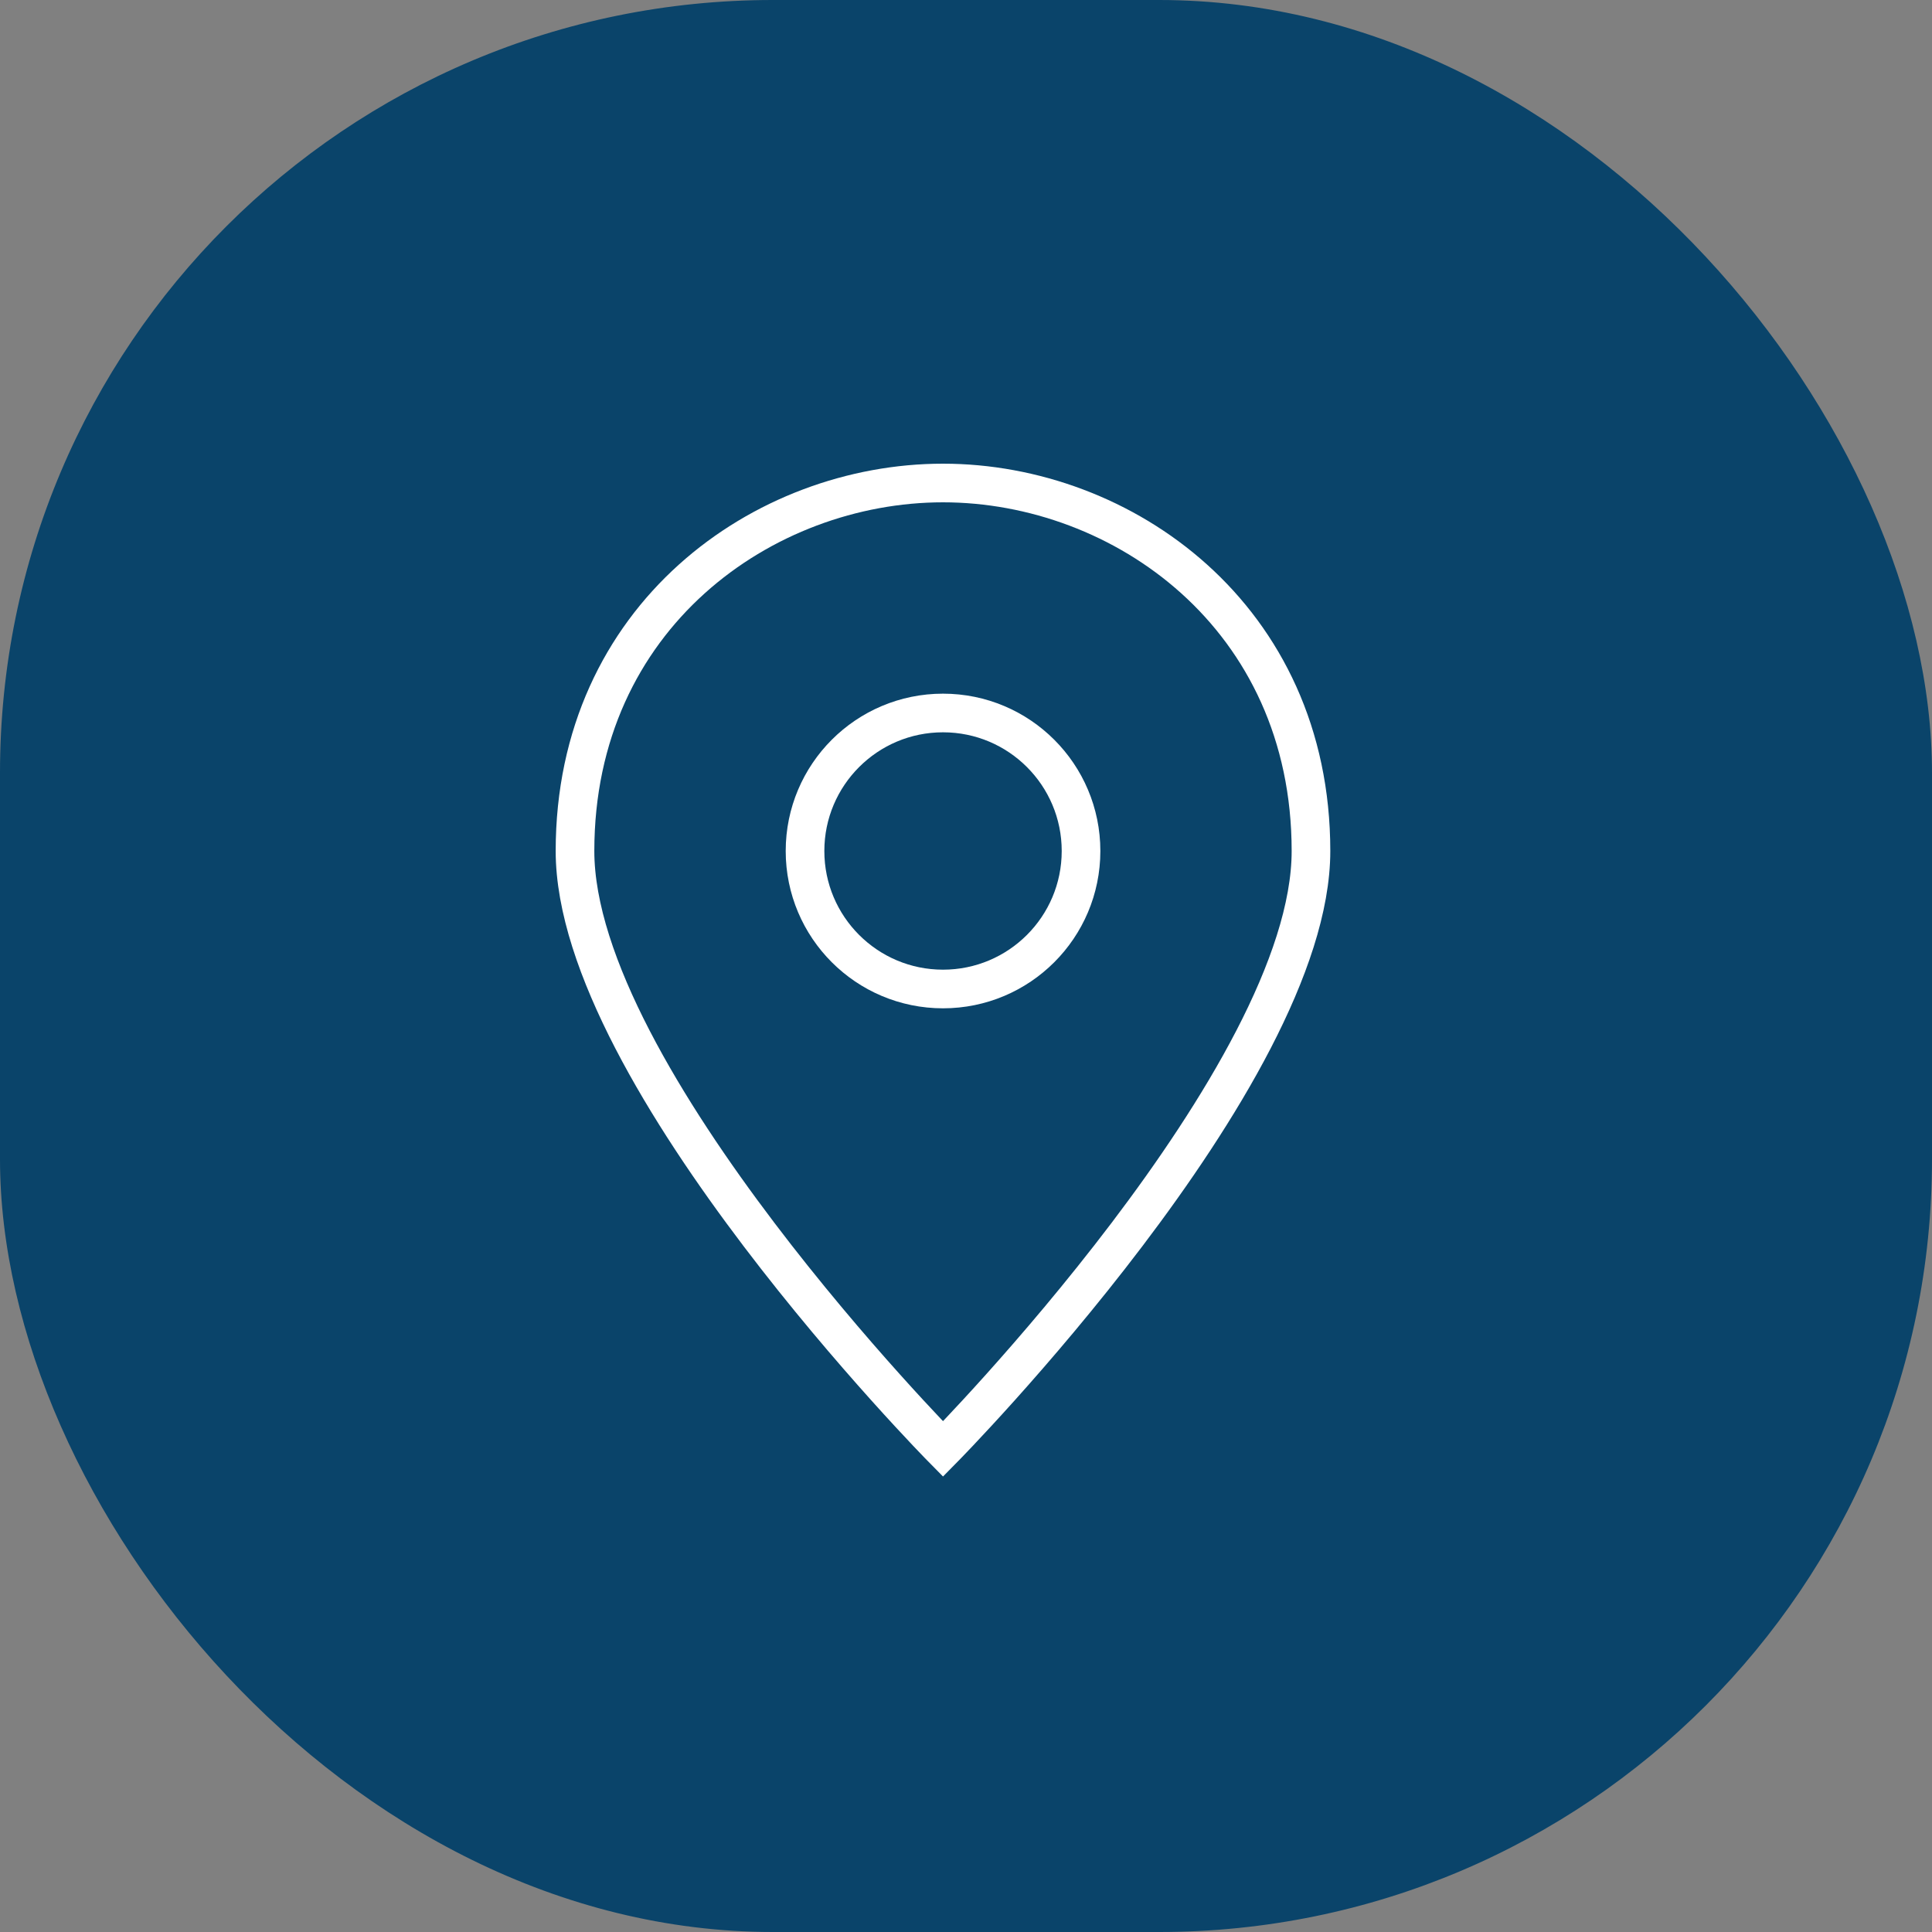
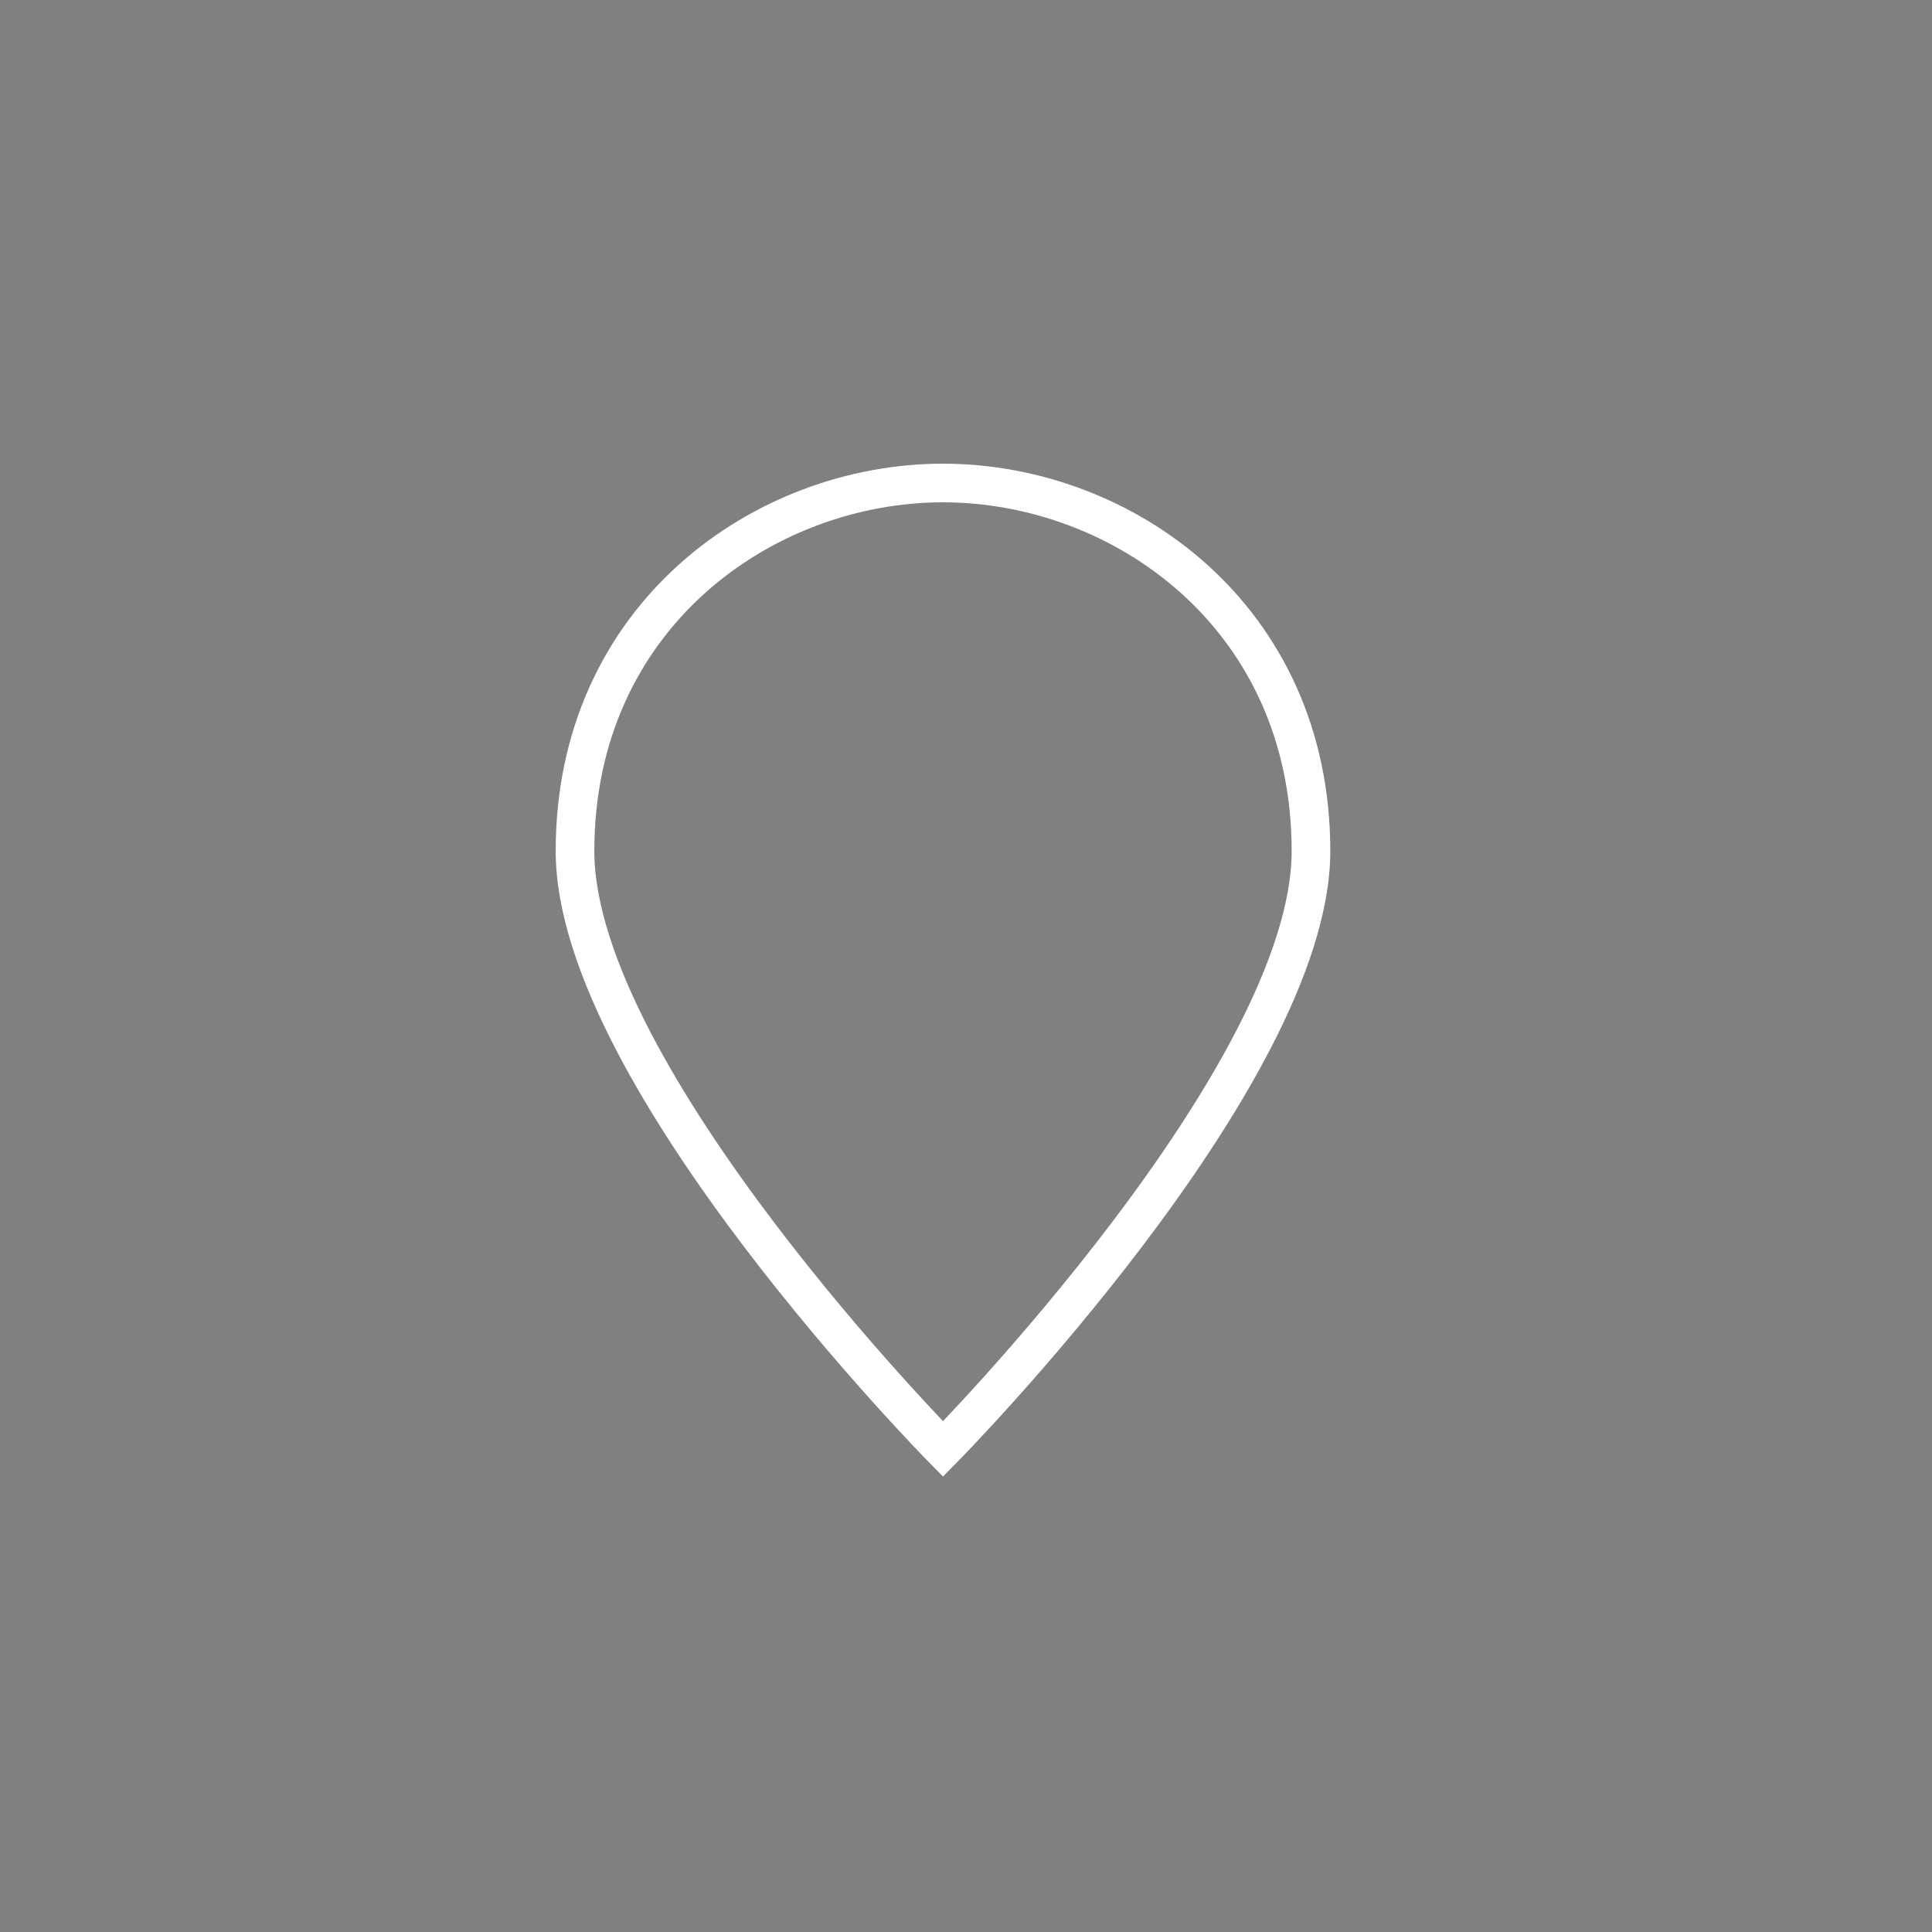
<svg xmlns="http://www.w3.org/2000/svg" width="50" height="50" viewBox="0 0 50 50" fill="none">
  <rect x="0" y="0" width="50" height="50" fill="#808080" stroke="none" />
-   <rect width="50" height="50" rx="20" fill="#0A446A" />
  <path d="M33.928 22.024C33.928 27.857 24.405 37.5 24.405 37.5C24.405 37.5 14.881 27.857 14.881 22.024C14.881 15.952 19.762 12.5 24.405 12.5C29.047 12.5 33.928 15.952 33.928 22.024Z" stroke="white" stroke-miterlimit="10" stroke-linecap="square" />
-   <path d="M24.405 25.595C26.378 25.595 27.977 23.996 27.977 22.024C27.977 20.051 26.378 18.452 24.405 18.452C22.433 18.452 20.834 20.051 20.834 22.024C20.834 23.996 22.433 25.595 24.405 25.595Z" stroke="white" stroke-miterlimit="10" stroke-linecap="square" />
</svg>